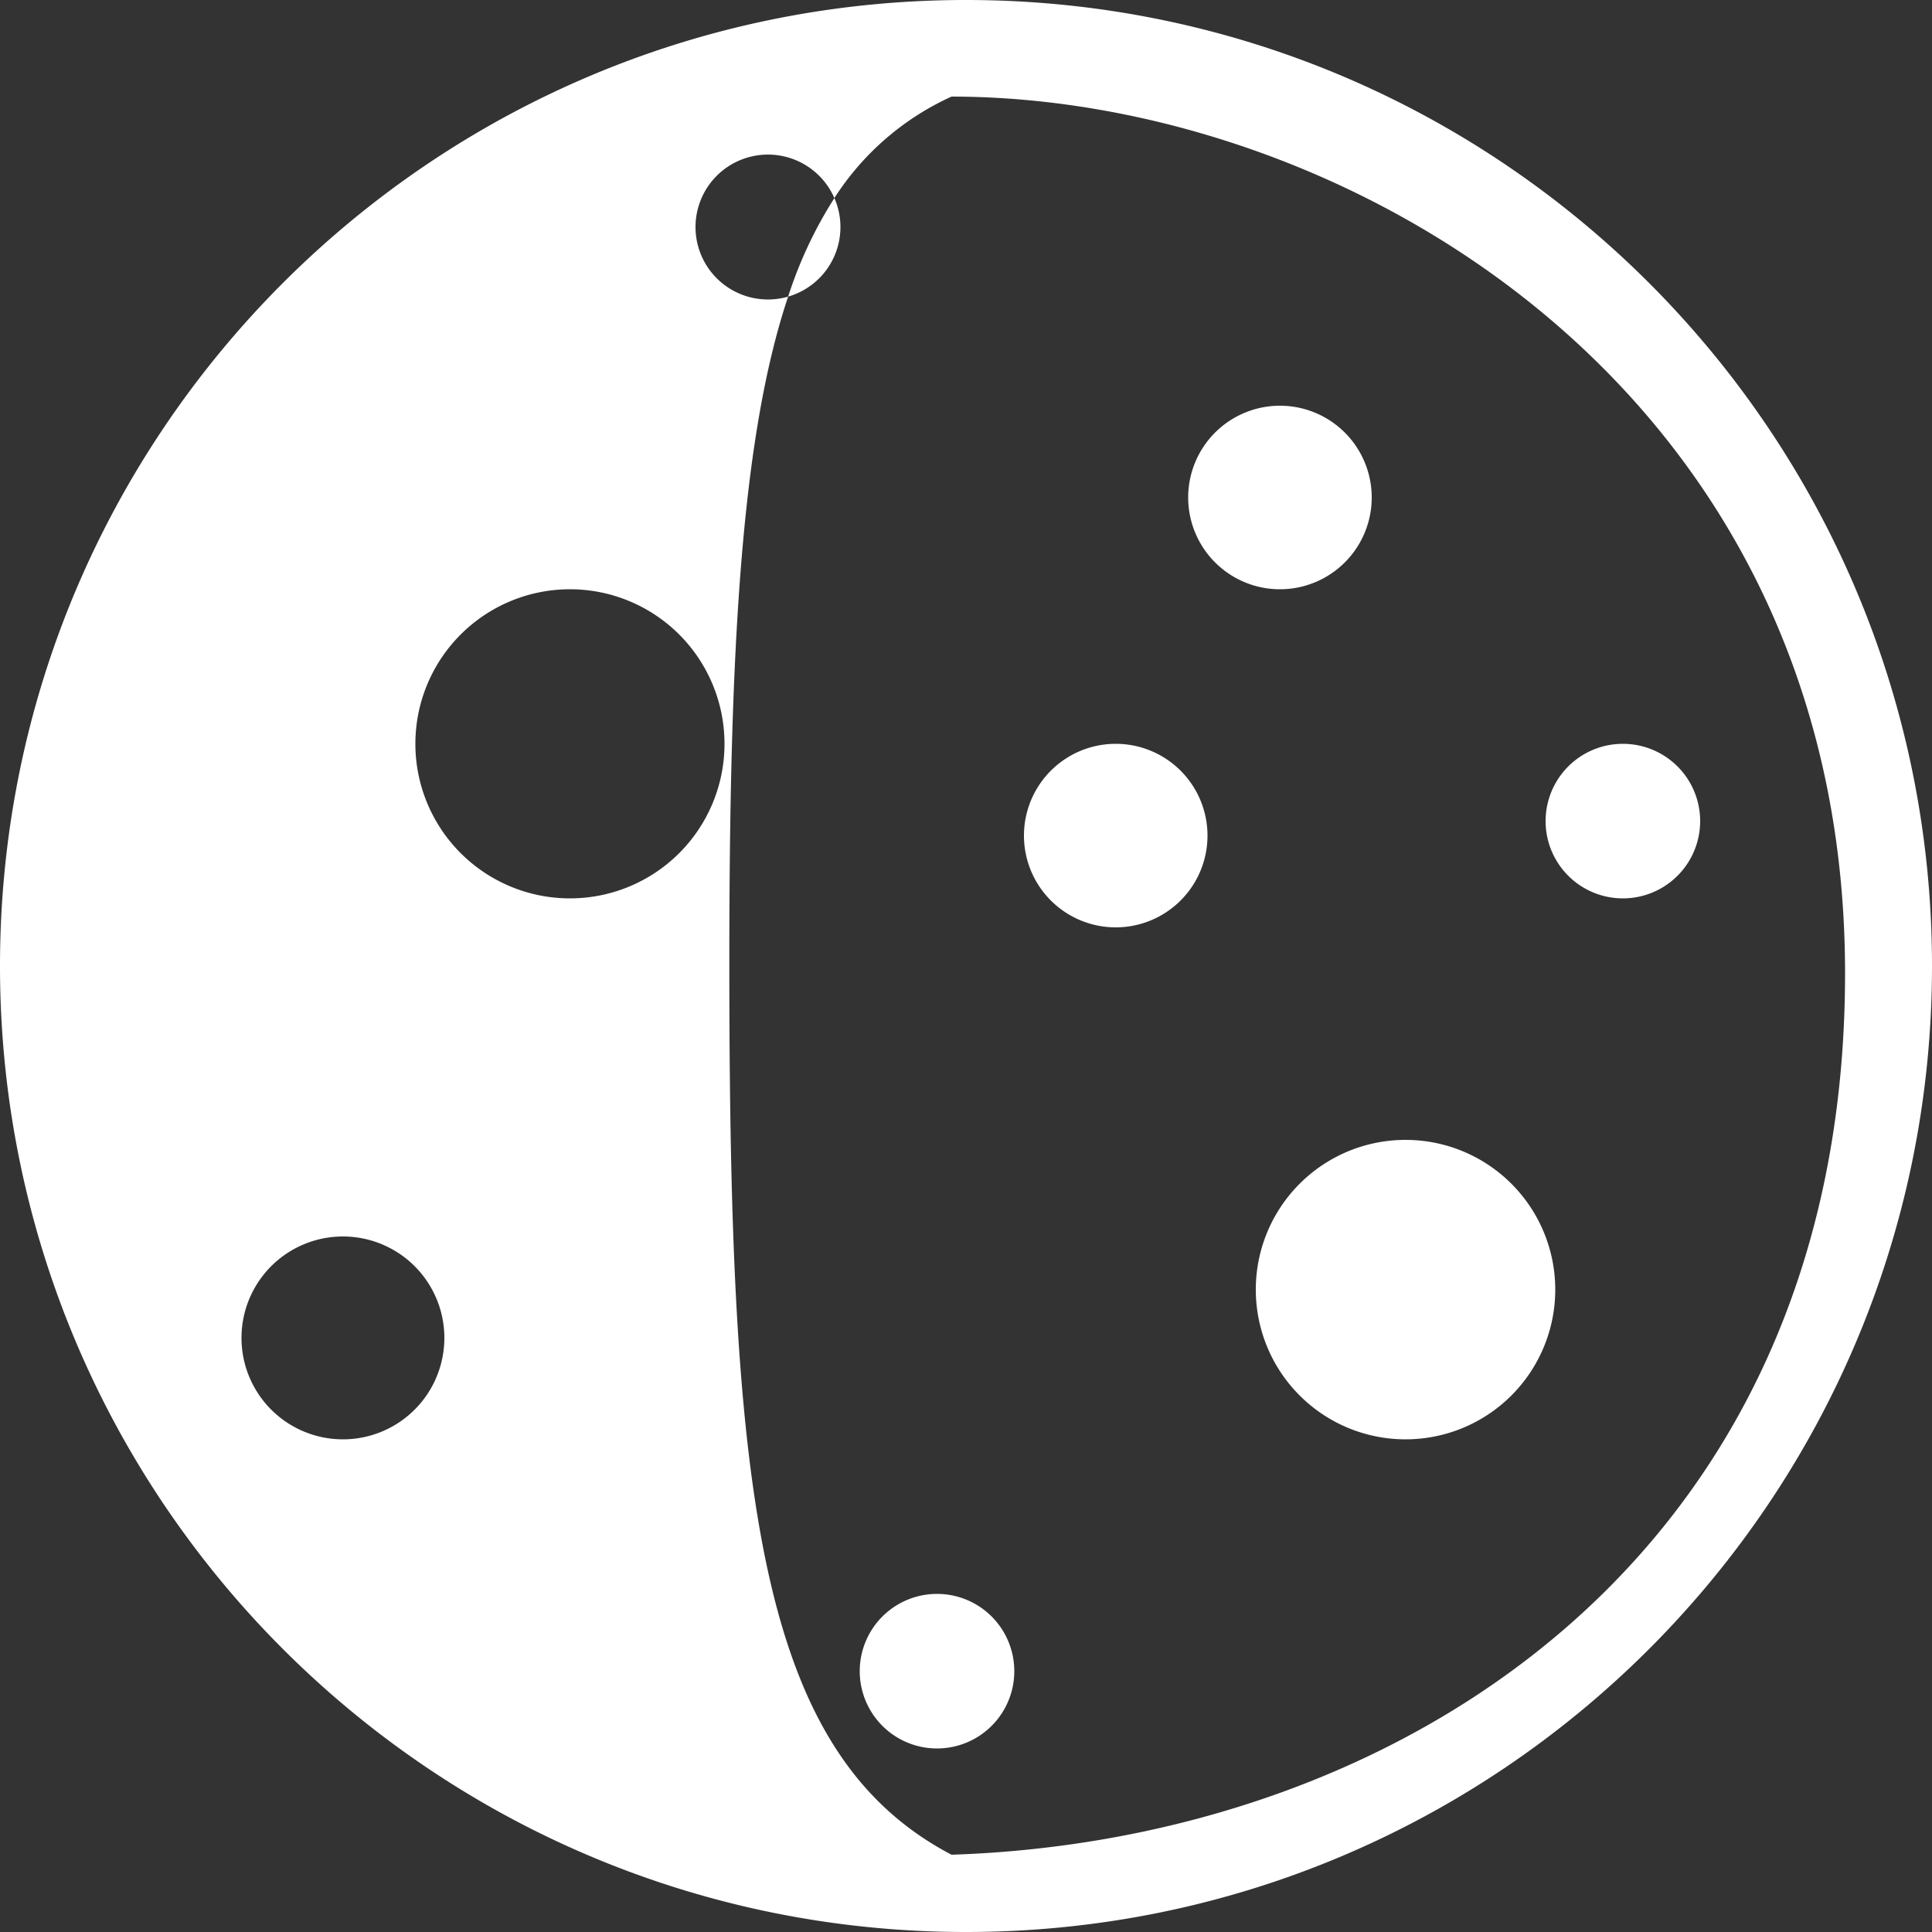
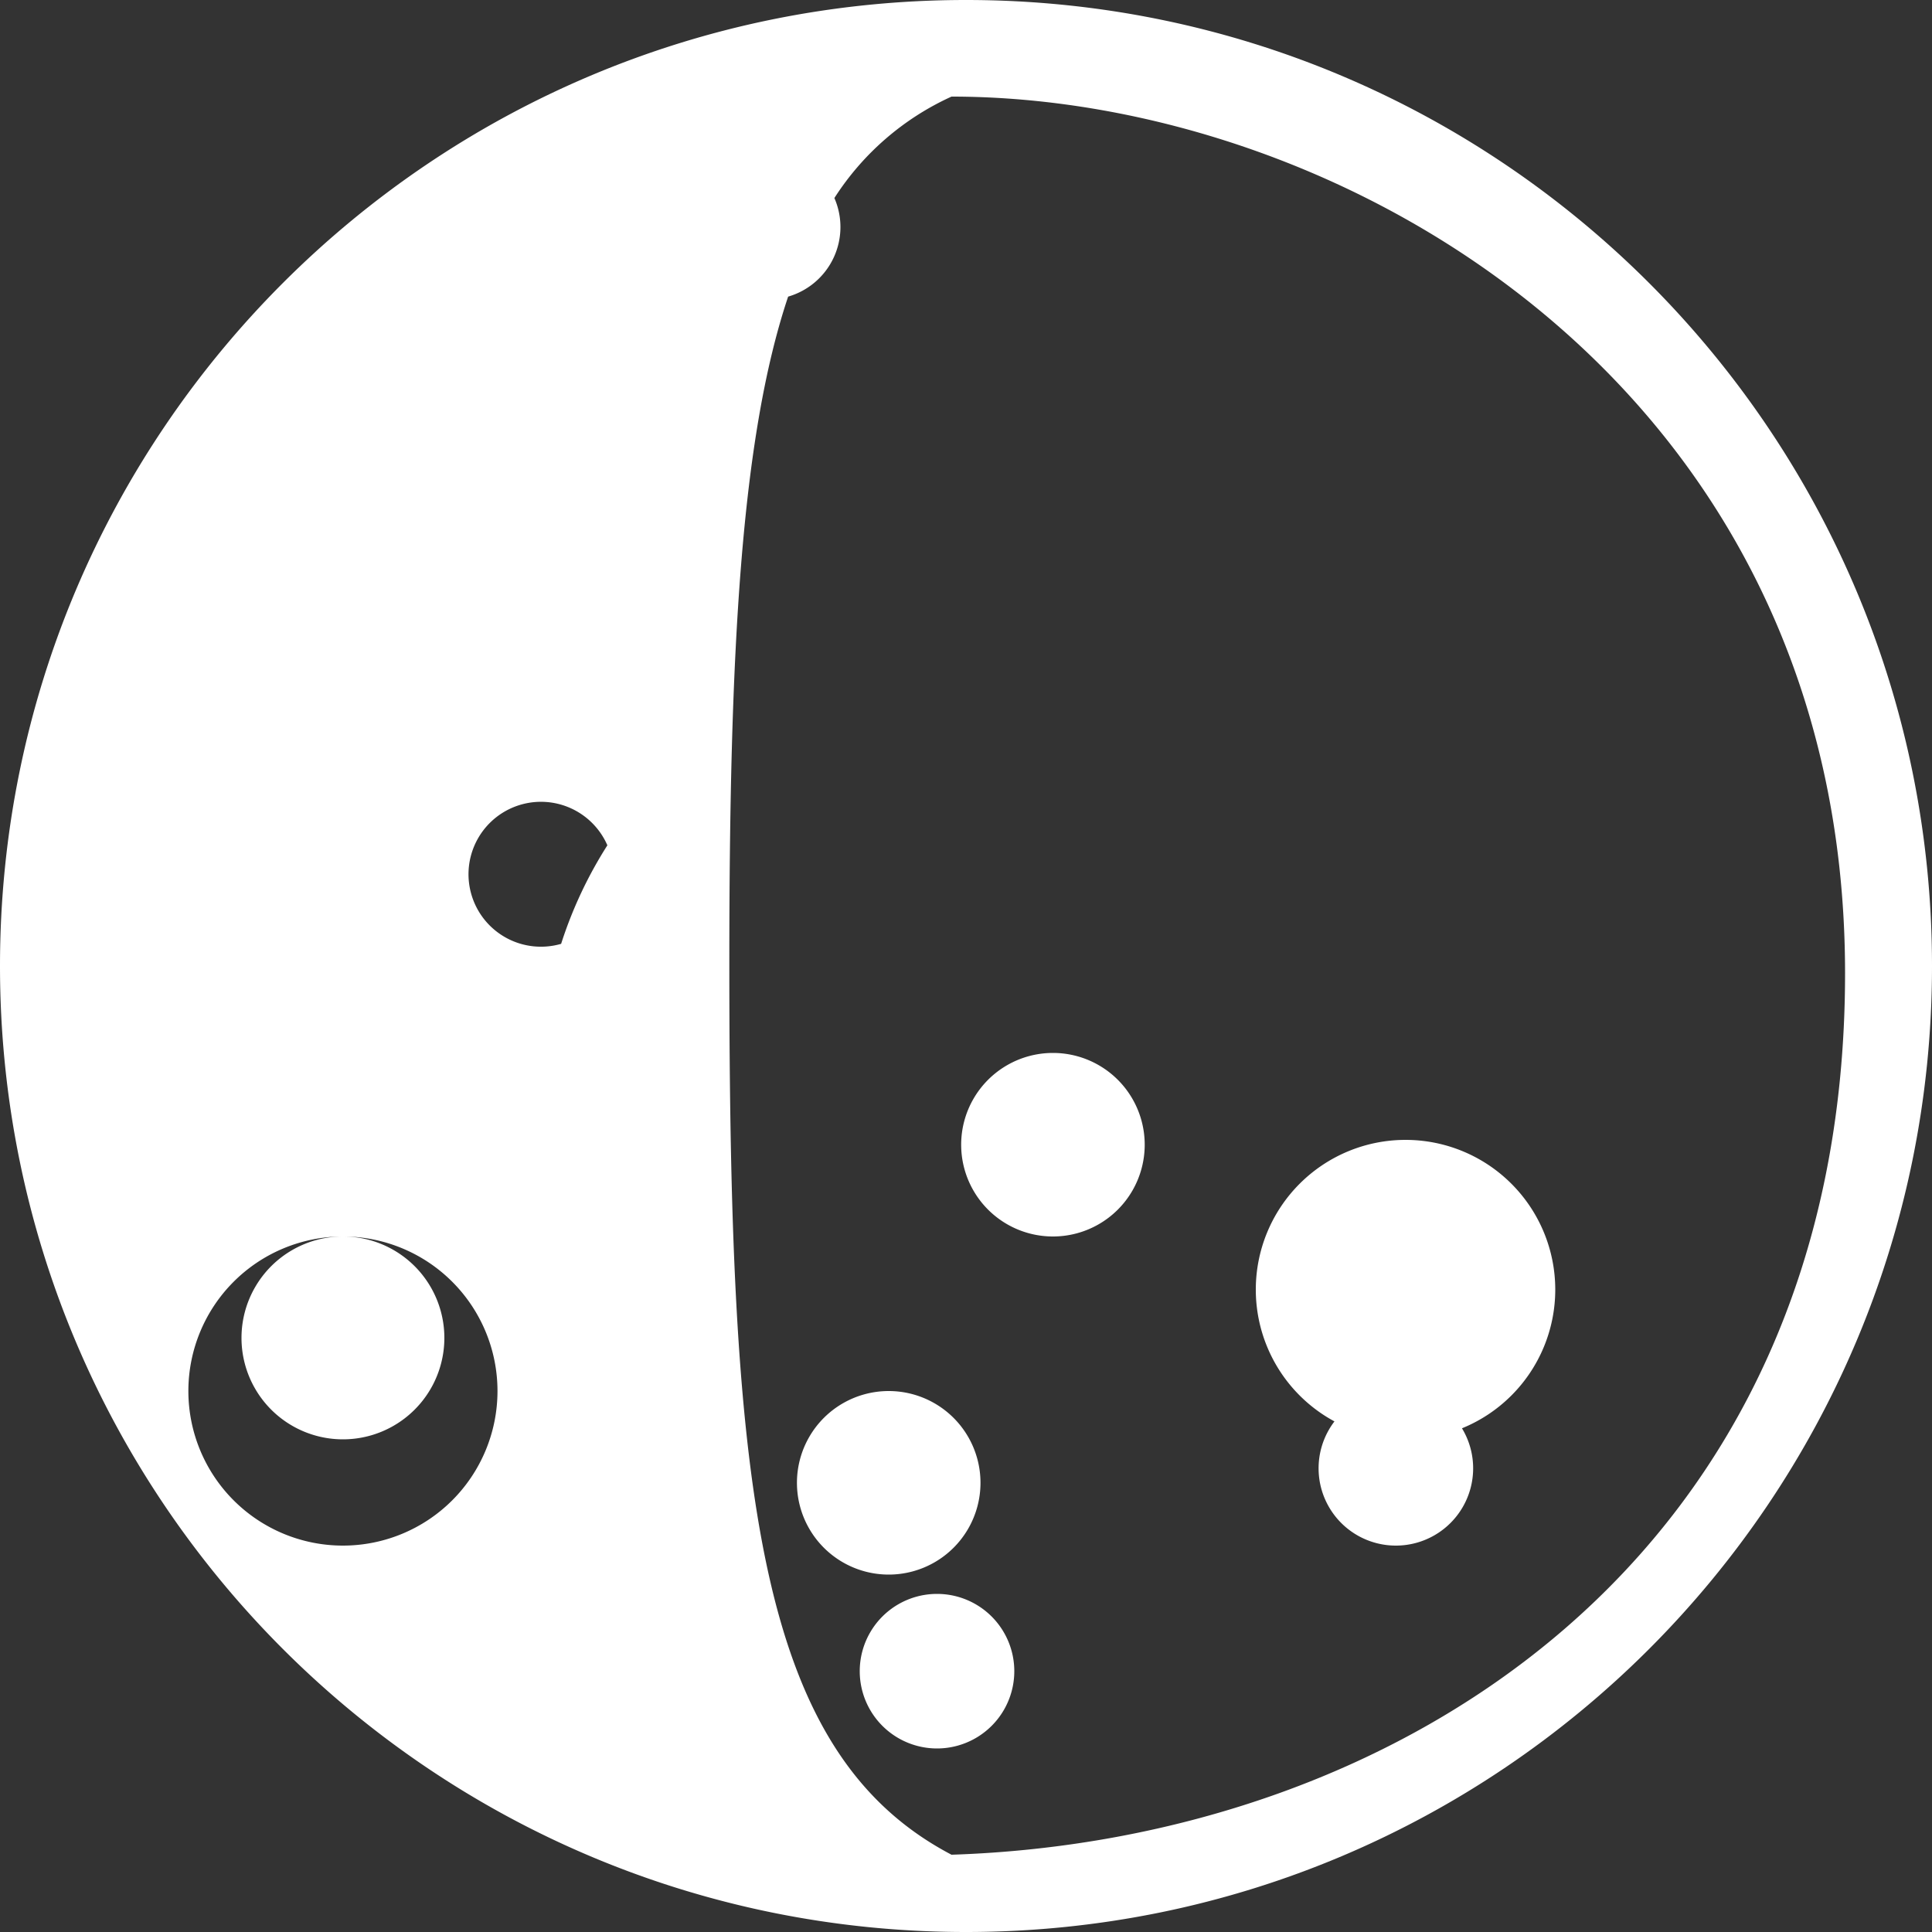
<svg xmlns="http://www.w3.org/2000/svg" xmlns:xlink="http://www.w3.org/1999/xlink" width="32" height="32">
  <rect width="100%" height="100%" fill="#333333" stroke="none" />
  <defs>
-     <path id="LB_5" fill="#FFF" d="M18.946 27.087c.783-2.338.974-5.879.974-11.047 0-8.84-.48-13.08-3.68-14.76-7.36.24-14.8 4.881-14.8 14.6 0 9.72 8.32 14.52 14.8 14.52a4.53 4.53 0 0 0 1.94-1.68 1.2 1.2 0 0 1 .766-1.633zM16 32C7.164 32 0 24.836 0 16S7.164 0 16 0s16 7.164 16 16-7.164 16-16 16zM8.72 13.12a2.48 2.48 0 1 1 0-4.96 2.48 2.48 0 0 1 0 4.96zm7.76-7.52a1.28 1.28 0 1 1 0-2.56 1.28 1.28 0 0 1 0 2.56zm9.84 5.92a1.68 1.68 0 1 0 0-3.36 1.68 1.68 0 0 0 0 3.36zm-3.76 10.72a2.56 2.56 0 1 0 0-5.12 2.56 2.56 0 0 0 0 5.12zm-9.04-2.56a1.52 1.52 0 1 1 0-3.04 1.52 1.52 0 0 1 0 3.04zm-2.72 5.6a1.52 1.52 0 1 1 0-3.04 1.52 1.52 0 0 1 0 3.04zm-5.68-5.6a1.28 1.28 0 1 1 0-2.56 1.28 1.28 0 0 1 0 2.56zm13.826 7.407a7.023 7.023 0 0 1-.766 1.632 1.2 1.2 0 1 0 .766-1.632z" />
+     <path id="LB_5" fill="#FFF" d="M18.946 27.087c.783-2.338.974-5.879.974-11.047 0-8.84-.48-13.08-3.68-14.76-7.36.24-14.8 4.881-14.8 14.6 0 9.72 8.32 14.52 14.8 14.52a4.53 4.53 0 0 0 1.94-1.68 1.2 1.2 0 0 1 .766-1.633zM16 32C7.164 32 0 24.836 0 16S7.164 0 16 0s16 7.164 16 16-7.164 16-16 16zM8.72 13.12a2.48 2.48 0 1 1 0-4.96 2.48 2.48 0 0 1 0 4.96zm7.76-7.52a1.28 1.28 0 1 1 0-2.56 1.28 1.28 0 0 1 0 2.56zm9.84 5.92a1.68 1.68 0 1 0 0-3.36 1.68 1.68 0 0 0 0 3.36za2.56 2.56 0 1 0 0-5.12 2.56 2.56 0 0 0 0 5.12zm-9.04-2.56a1.52 1.52 0 1 1 0-3.04 1.52 1.52 0 0 1 0 3.04zm-2.72 5.6a1.52 1.52 0 1 1 0-3.04 1.52 1.52 0 0 1 0 3.04zm-5.68-5.6a1.28 1.28 0 1 1 0-2.56 1.28 1.28 0 0 1 0 2.56zm13.826 7.407a7.023 7.023 0 0 1-.766 1.632 1.2 1.2 0 1 0 .766-1.632z" />
  </defs>
  <use id="LB_23" xlink:href="#LB_5" transform="rotate(180 16 16)" />
</svg>